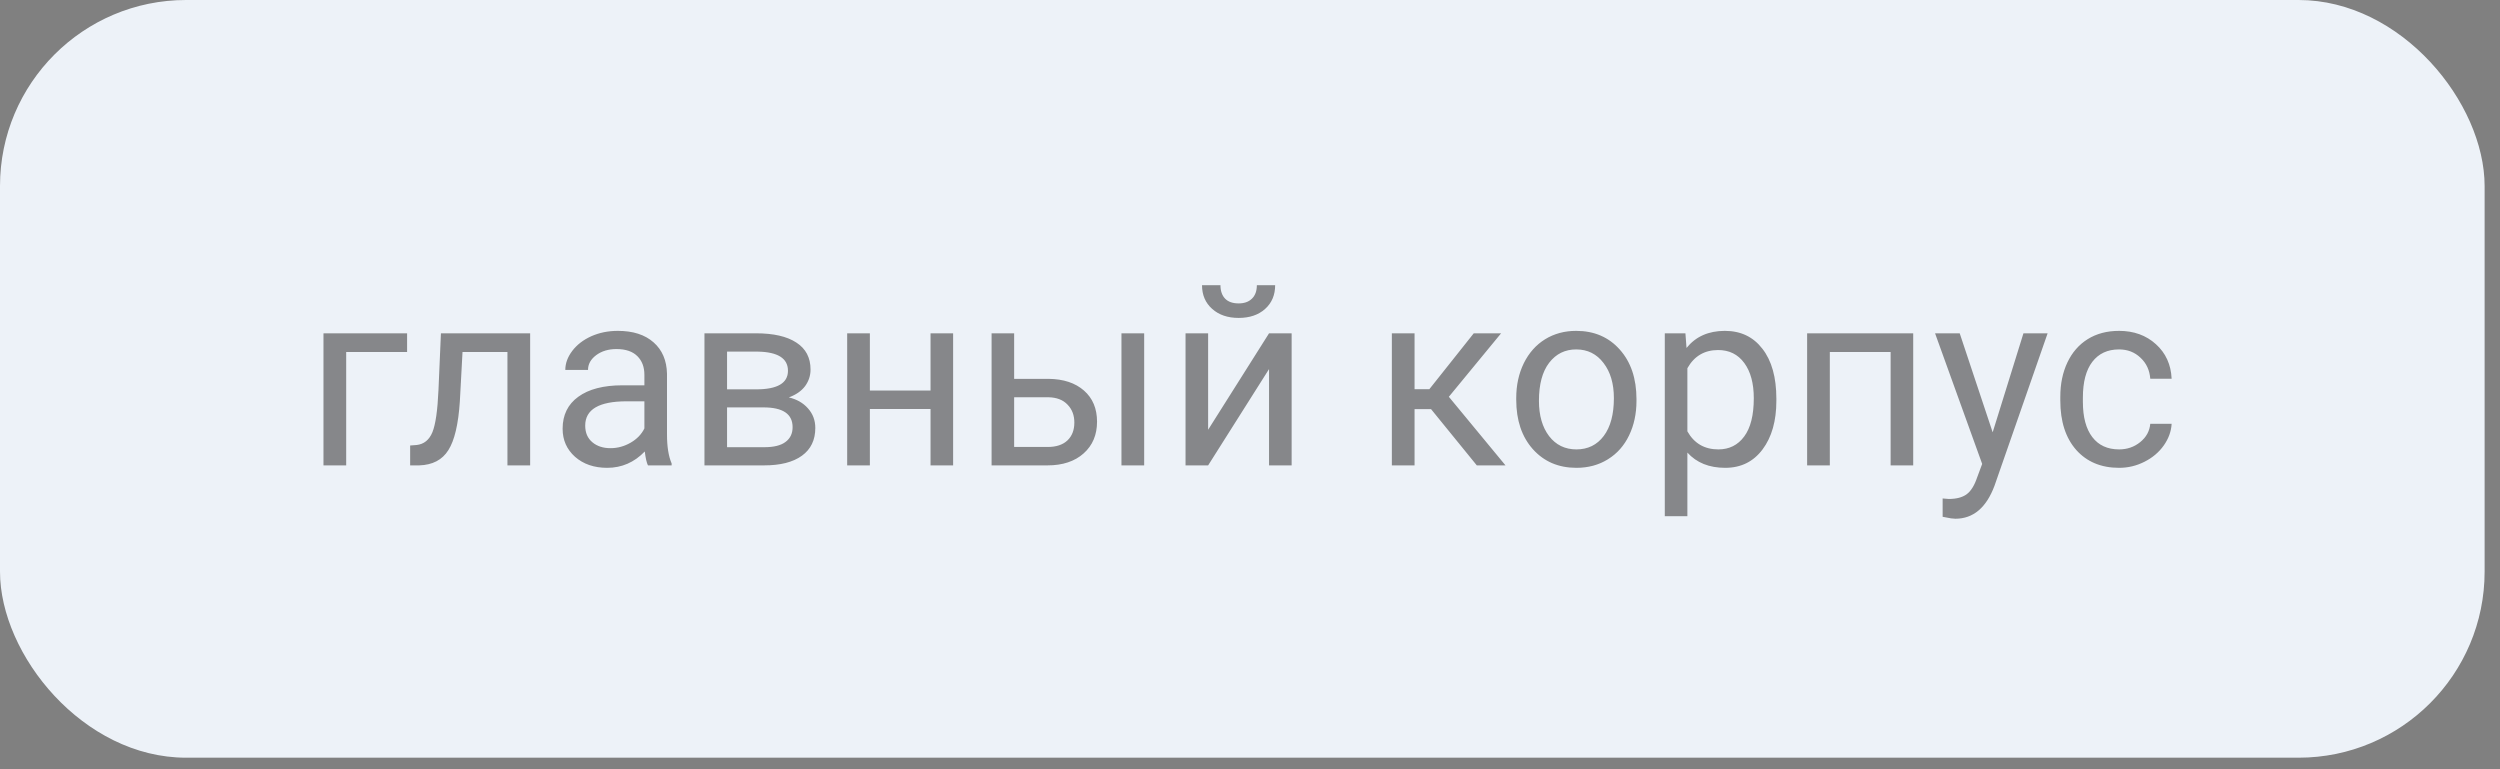
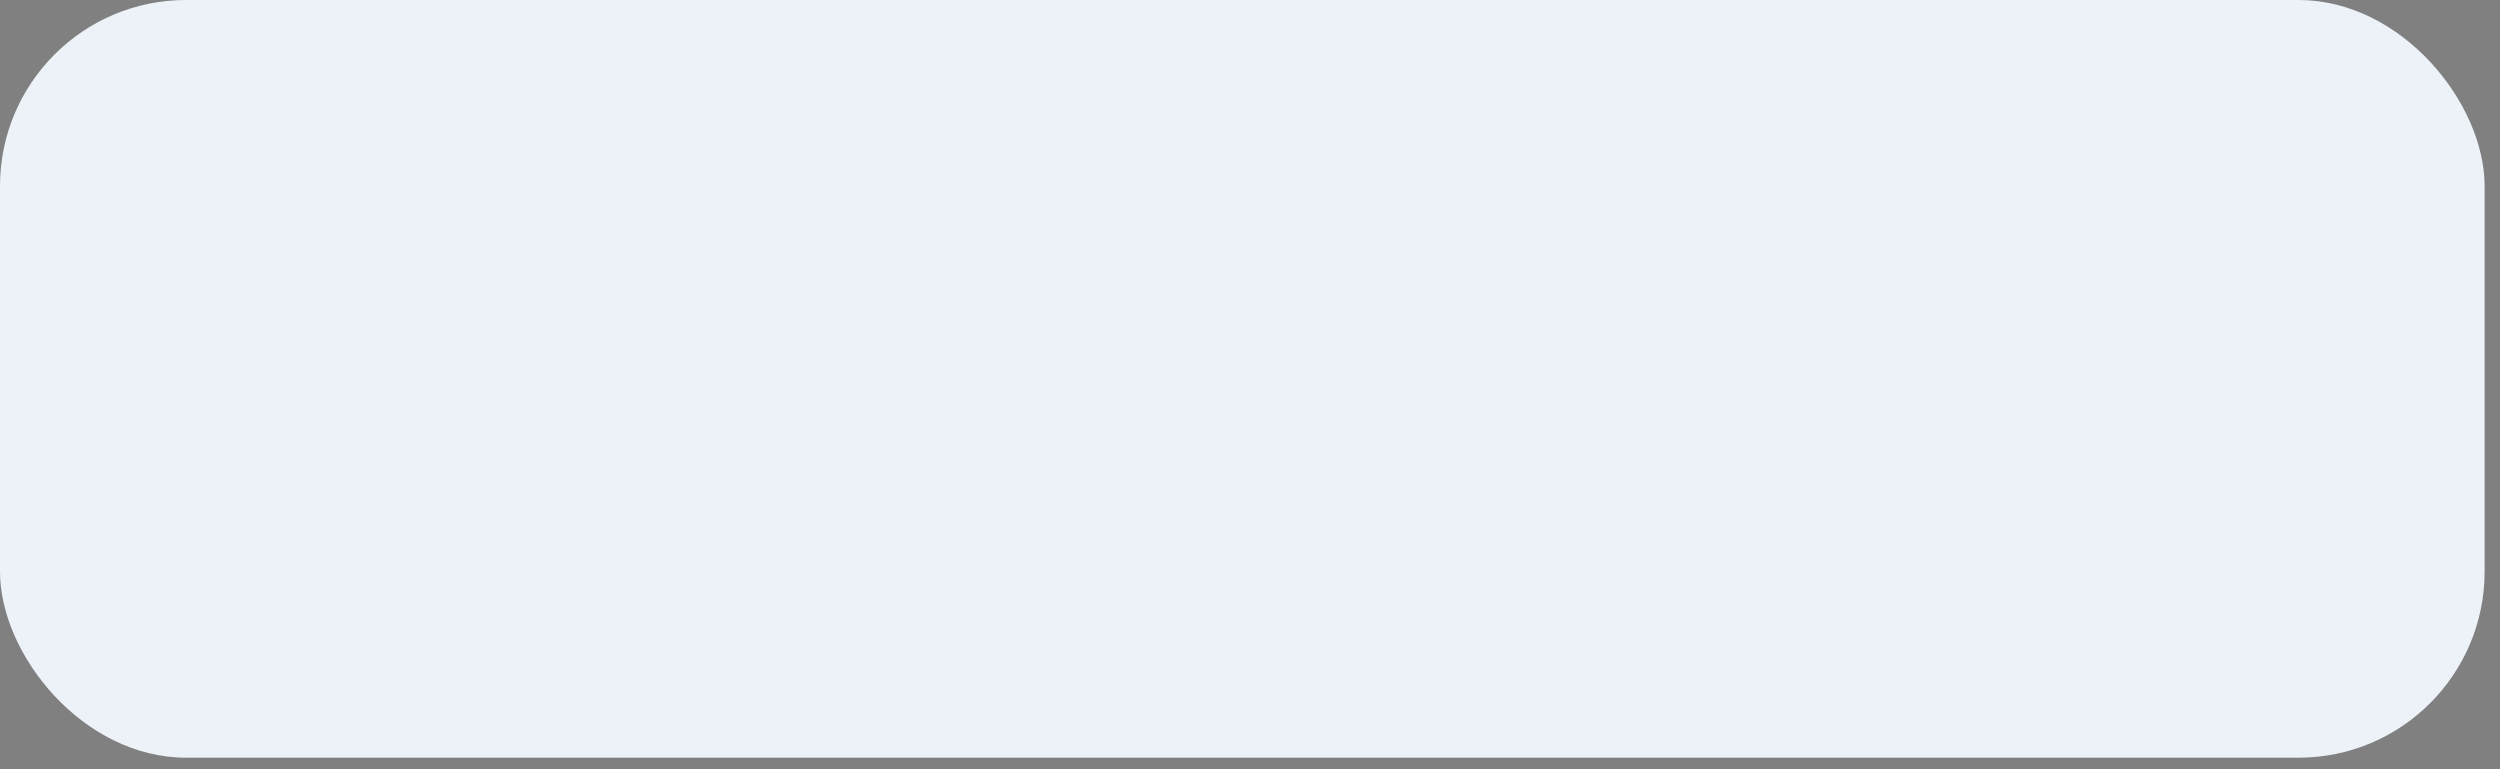
<svg xmlns="http://www.w3.org/2000/svg" width="130" height="40" viewBox="0 0 130 40" fill="none">
  <rect x="0" y="0" width="130" height="40" fill="#808080" stroke="none" />
  <rect width="129.2" height="39.4" rx="9.677" fill="#EDF2F8" />
-   <path opacity="0.65" d="M21.169 18.303H18.002V24.2H16.821V17.332H21.169V18.303ZM27.568 17.332V24.2H26.387V18.303H24.051L23.912 20.874C23.835 22.055 23.637 22.899 23.315 23.407C22.998 23.915 22.492 24.179 21.798 24.2H21.328V23.166L21.665 23.14C22.045 23.098 22.318 22.878 22.483 22.48C22.648 22.082 22.754 21.346 22.801 20.271L22.928 17.332H27.568ZM33.693 24.2C33.626 24.065 33.571 23.824 33.528 23.477C32.982 24.044 32.331 24.327 31.573 24.327C30.896 24.327 30.34 24.137 29.904 23.756C29.472 23.371 29.256 22.884 29.256 22.296C29.256 21.581 29.527 21.026 30.069 20.633C30.615 20.235 31.381 20.036 32.367 20.036H33.509V19.497C33.509 19.086 33.387 18.76 33.141 18.519C32.896 18.274 32.534 18.151 32.056 18.151C31.637 18.151 31.285 18.257 31.002 18.468C30.718 18.68 30.577 18.936 30.577 19.236H29.396C29.396 18.894 29.517 18.564 29.758 18.246C30.003 17.924 30.333 17.671 30.748 17.484C31.167 17.298 31.626 17.205 32.126 17.205C32.917 17.205 33.537 17.404 33.985 17.802C34.434 18.195 34.667 18.739 34.684 19.433V22.594C34.684 23.225 34.764 23.726 34.925 24.099V24.2H33.693ZM31.745 23.305C32.113 23.305 32.462 23.21 32.792 23.02C33.122 22.829 33.361 22.581 33.509 22.277V20.868H32.589C31.15 20.868 30.431 21.289 30.431 22.131C30.431 22.499 30.553 22.787 30.799 22.994C31.044 23.201 31.36 23.305 31.745 23.305ZM36.632 24.2V17.332H39.311C40.225 17.332 40.925 17.493 41.412 17.814C41.903 18.132 42.148 18.599 42.148 19.217C42.148 19.535 42.053 19.822 41.863 20.081C41.672 20.334 41.391 20.529 41.019 20.665C41.433 20.762 41.766 20.952 42.015 21.236C42.269 21.519 42.396 21.858 42.396 22.252C42.396 22.882 42.163 23.364 41.698 23.699C41.236 24.033 40.583 24.2 39.736 24.2H36.632ZM37.807 21.185V23.254H39.749C40.24 23.254 40.606 23.163 40.847 22.981C41.093 22.799 41.215 22.544 41.215 22.213C41.215 21.528 40.712 21.185 39.705 21.185H37.807ZM37.807 20.246H39.324C40.424 20.246 40.974 19.924 40.974 19.281C40.974 18.637 40.454 18.305 39.413 18.284H37.807V20.246ZM49.562 24.2H48.388V21.268H45.233V24.2H44.053V17.332H45.233V20.309H48.388V17.332H49.562V24.2ZM52.736 19.7H54.52C55.299 19.708 55.914 19.911 56.367 20.309C56.82 20.707 57.046 21.246 57.046 21.928C57.046 22.613 56.814 23.163 56.348 23.578C55.883 23.993 55.256 24.2 54.469 24.2H51.562V17.332H52.736V19.7ZM59.497 24.2H58.316V17.332H59.497V24.2ZM52.736 20.658V23.242H54.482C54.922 23.242 55.263 23.13 55.504 22.905C55.745 22.677 55.866 22.366 55.866 21.972C55.866 21.591 55.747 21.28 55.51 21.039C55.278 20.794 54.95 20.667 54.526 20.658H52.736ZM65.99 17.332H67.165V24.2H65.99V19.192L62.823 24.2H61.648V17.332H62.823V22.347L65.99 17.332ZM66.308 14.831C66.308 15.343 66.132 15.756 65.781 16.069C65.434 16.378 64.977 16.532 64.41 16.532C63.843 16.532 63.383 16.376 63.032 16.062C62.681 15.749 62.505 15.339 62.505 14.831H63.464C63.464 15.127 63.544 15.36 63.705 15.529C63.866 15.694 64.101 15.777 64.41 15.777C64.706 15.777 64.936 15.694 65.102 15.529C65.271 15.364 65.356 15.132 65.356 14.831H66.308ZM74.414 21.274H73.557V24.2H72.376V17.332H73.557V20.239H74.325L76.635 17.332H78.057L75.34 20.633L78.286 24.2H76.794L74.414 21.274ZM78.844 20.703C78.844 20.03 78.975 19.425 79.238 18.887C79.504 18.35 79.873 17.935 80.342 17.643C80.816 17.351 81.356 17.205 81.961 17.205C82.896 17.205 83.651 17.529 84.227 18.176C84.807 18.824 85.097 19.685 85.097 20.76V20.842C85.097 21.511 84.968 22.112 84.71 22.645C84.456 23.174 84.09 23.587 83.611 23.883C83.137 24.179 82.591 24.327 81.974 24.327C81.043 24.327 80.287 24.003 79.707 23.356C79.132 22.709 78.844 21.852 78.844 20.785V20.703ZM80.025 20.842C80.025 21.604 80.201 22.215 80.552 22.677C80.907 23.138 81.381 23.369 81.974 23.369C82.57 23.369 83.044 23.136 83.395 22.67C83.747 22.201 83.922 21.545 83.922 20.703C83.922 19.949 83.743 19.34 83.383 18.875C83.027 18.405 82.553 18.17 81.961 18.17C81.381 18.17 80.914 18.401 80.558 18.862C80.203 19.323 80.025 19.983 80.025 20.842ZM92.371 20.842C92.371 21.887 92.132 22.73 91.654 23.369C91.176 24.008 90.528 24.327 89.711 24.327C88.878 24.327 88.222 24.063 87.744 23.534V26.841H86.569V17.332H87.642L87.699 18.094C88.177 17.501 88.842 17.205 89.692 17.205C90.518 17.205 91.169 17.516 91.647 18.138C92.13 18.76 92.371 19.626 92.371 20.734V20.842ZM91.197 20.709C91.197 19.935 91.032 19.323 90.702 18.875C90.372 18.426 89.919 18.202 89.343 18.202C88.632 18.202 88.099 18.517 87.744 19.148V22.429C88.095 23.055 88.632 23.369 89.356 23.369C89.919 23.369 90.365 23.146 90.695 22.702C91.03 22.254 91.197 21.589 91.197 20.709ZM99.487 24.2H98.312V18.303H95.151V24.2H93.971V17.332H99.487V24.2ZM103.619 22.48L105.219 17.332H106.476L103.714 25.26C103.287 26.403 102.608 26.974 101.677 26.974L101.455 26.955L101.017 26.873V25.92L101.334 25.946C101.732 25.946 102.041 25.865 102.261 25.705C102.485 25.544 102.669 25.25 102.813 24.822L103.073 24.124L100.623 17.332H101.905L103.619 22.48ZM110.195 23.369C110.614 23.369 110.98 23.242 111.293 22.988C111.607 22.734 111.78 22.416 111.814 22.036H112.925C112.904 22.429 112.768 22.804 112.519 23.159C112.269 23.515 111.935 23.798 111.516 24.01C111.101 24.221 110.661 24.327 110.195 24.327C109.26 24.327 108.515 24.016 107.961 23.394C107.411 22.768 107.136 21.913 107.136 20.83V20.633C107.136 19.964 107.258 19.37 107.504 18.849C107.749 18.329 108.101 17.924 108.558 17.637C109.019 17.349 109.563 17.205 110.189 17.205C110.959 17.205 111.598 17.436 112.106 17.897C112.618 18.358 112.891 18.957 112.925 19.693H111.814C111.78 19.249 111.611 18.885 111.306 18.602C111.006 18.314 110.633 18.17 110.189 18.17C109.592 18.17 109.129 18.386 108.799 18.817C108.473 19.245 108.31 19.865 108.31 20.677V20.899C108.31 21.691 108.473 22.3 108.799 22.727C109.125 23.155 109.59 23.369 110.195 23.369Z" fill="#4F4F4F" />
</svg>